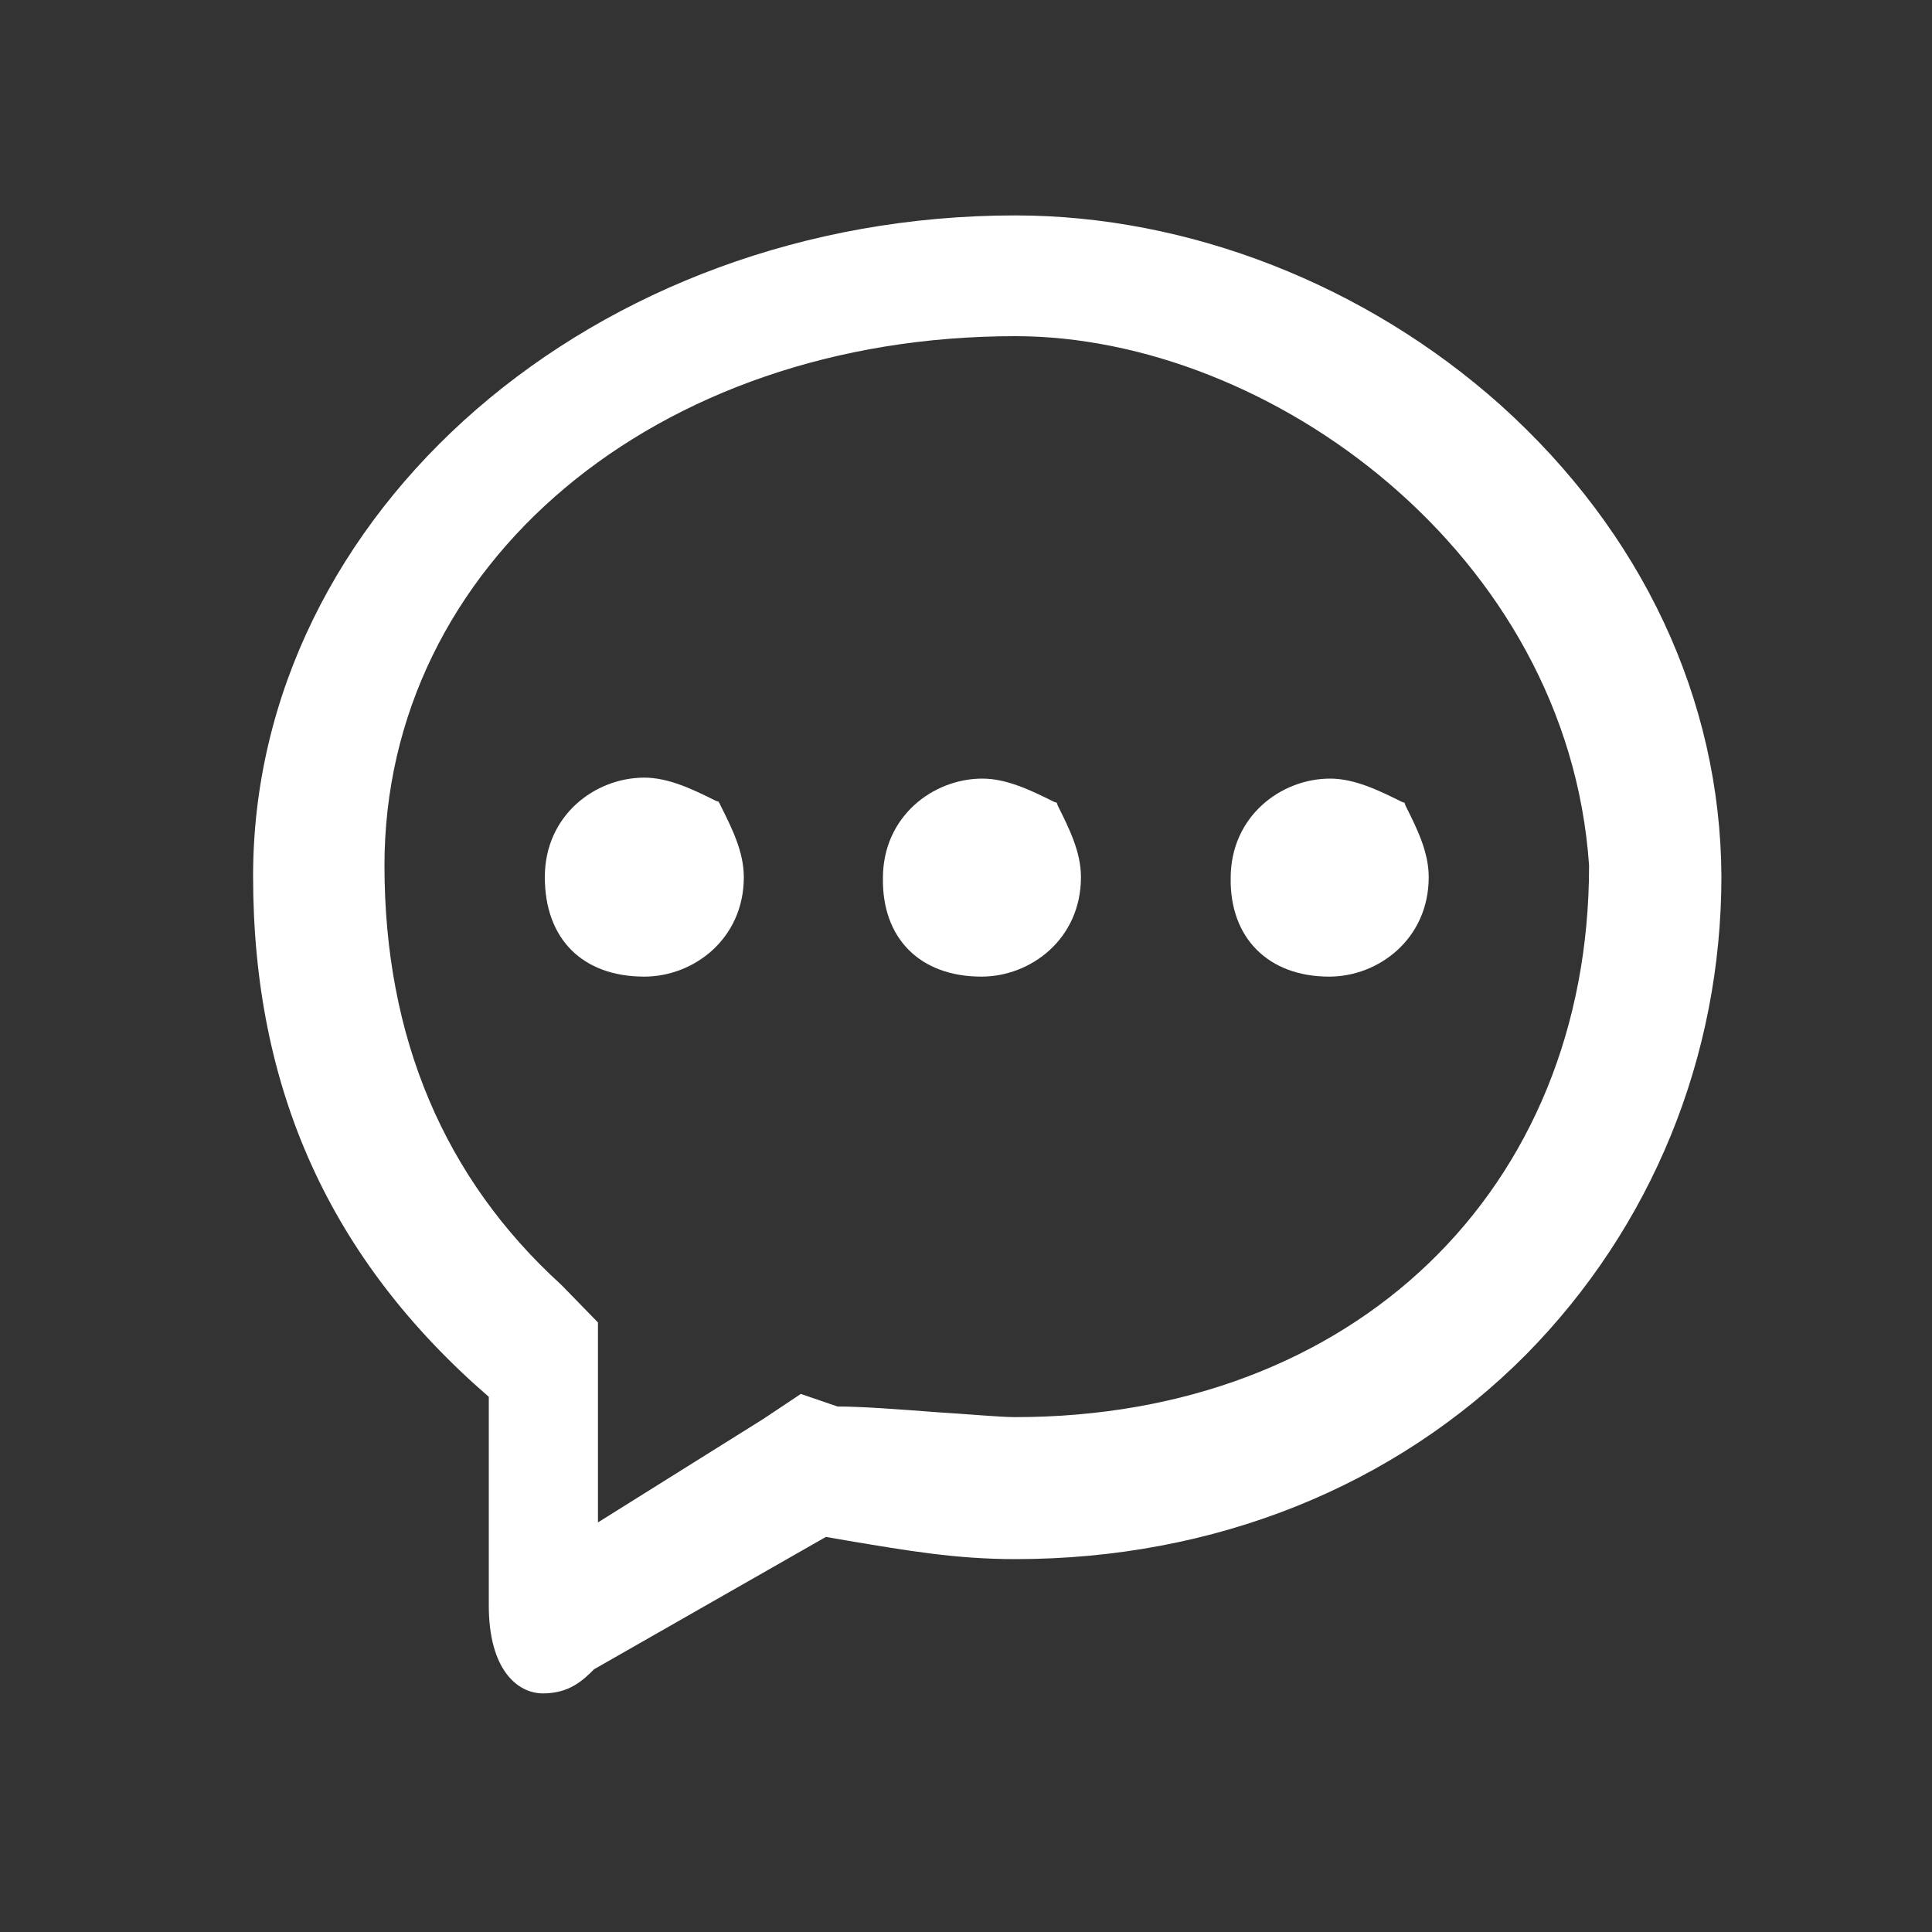
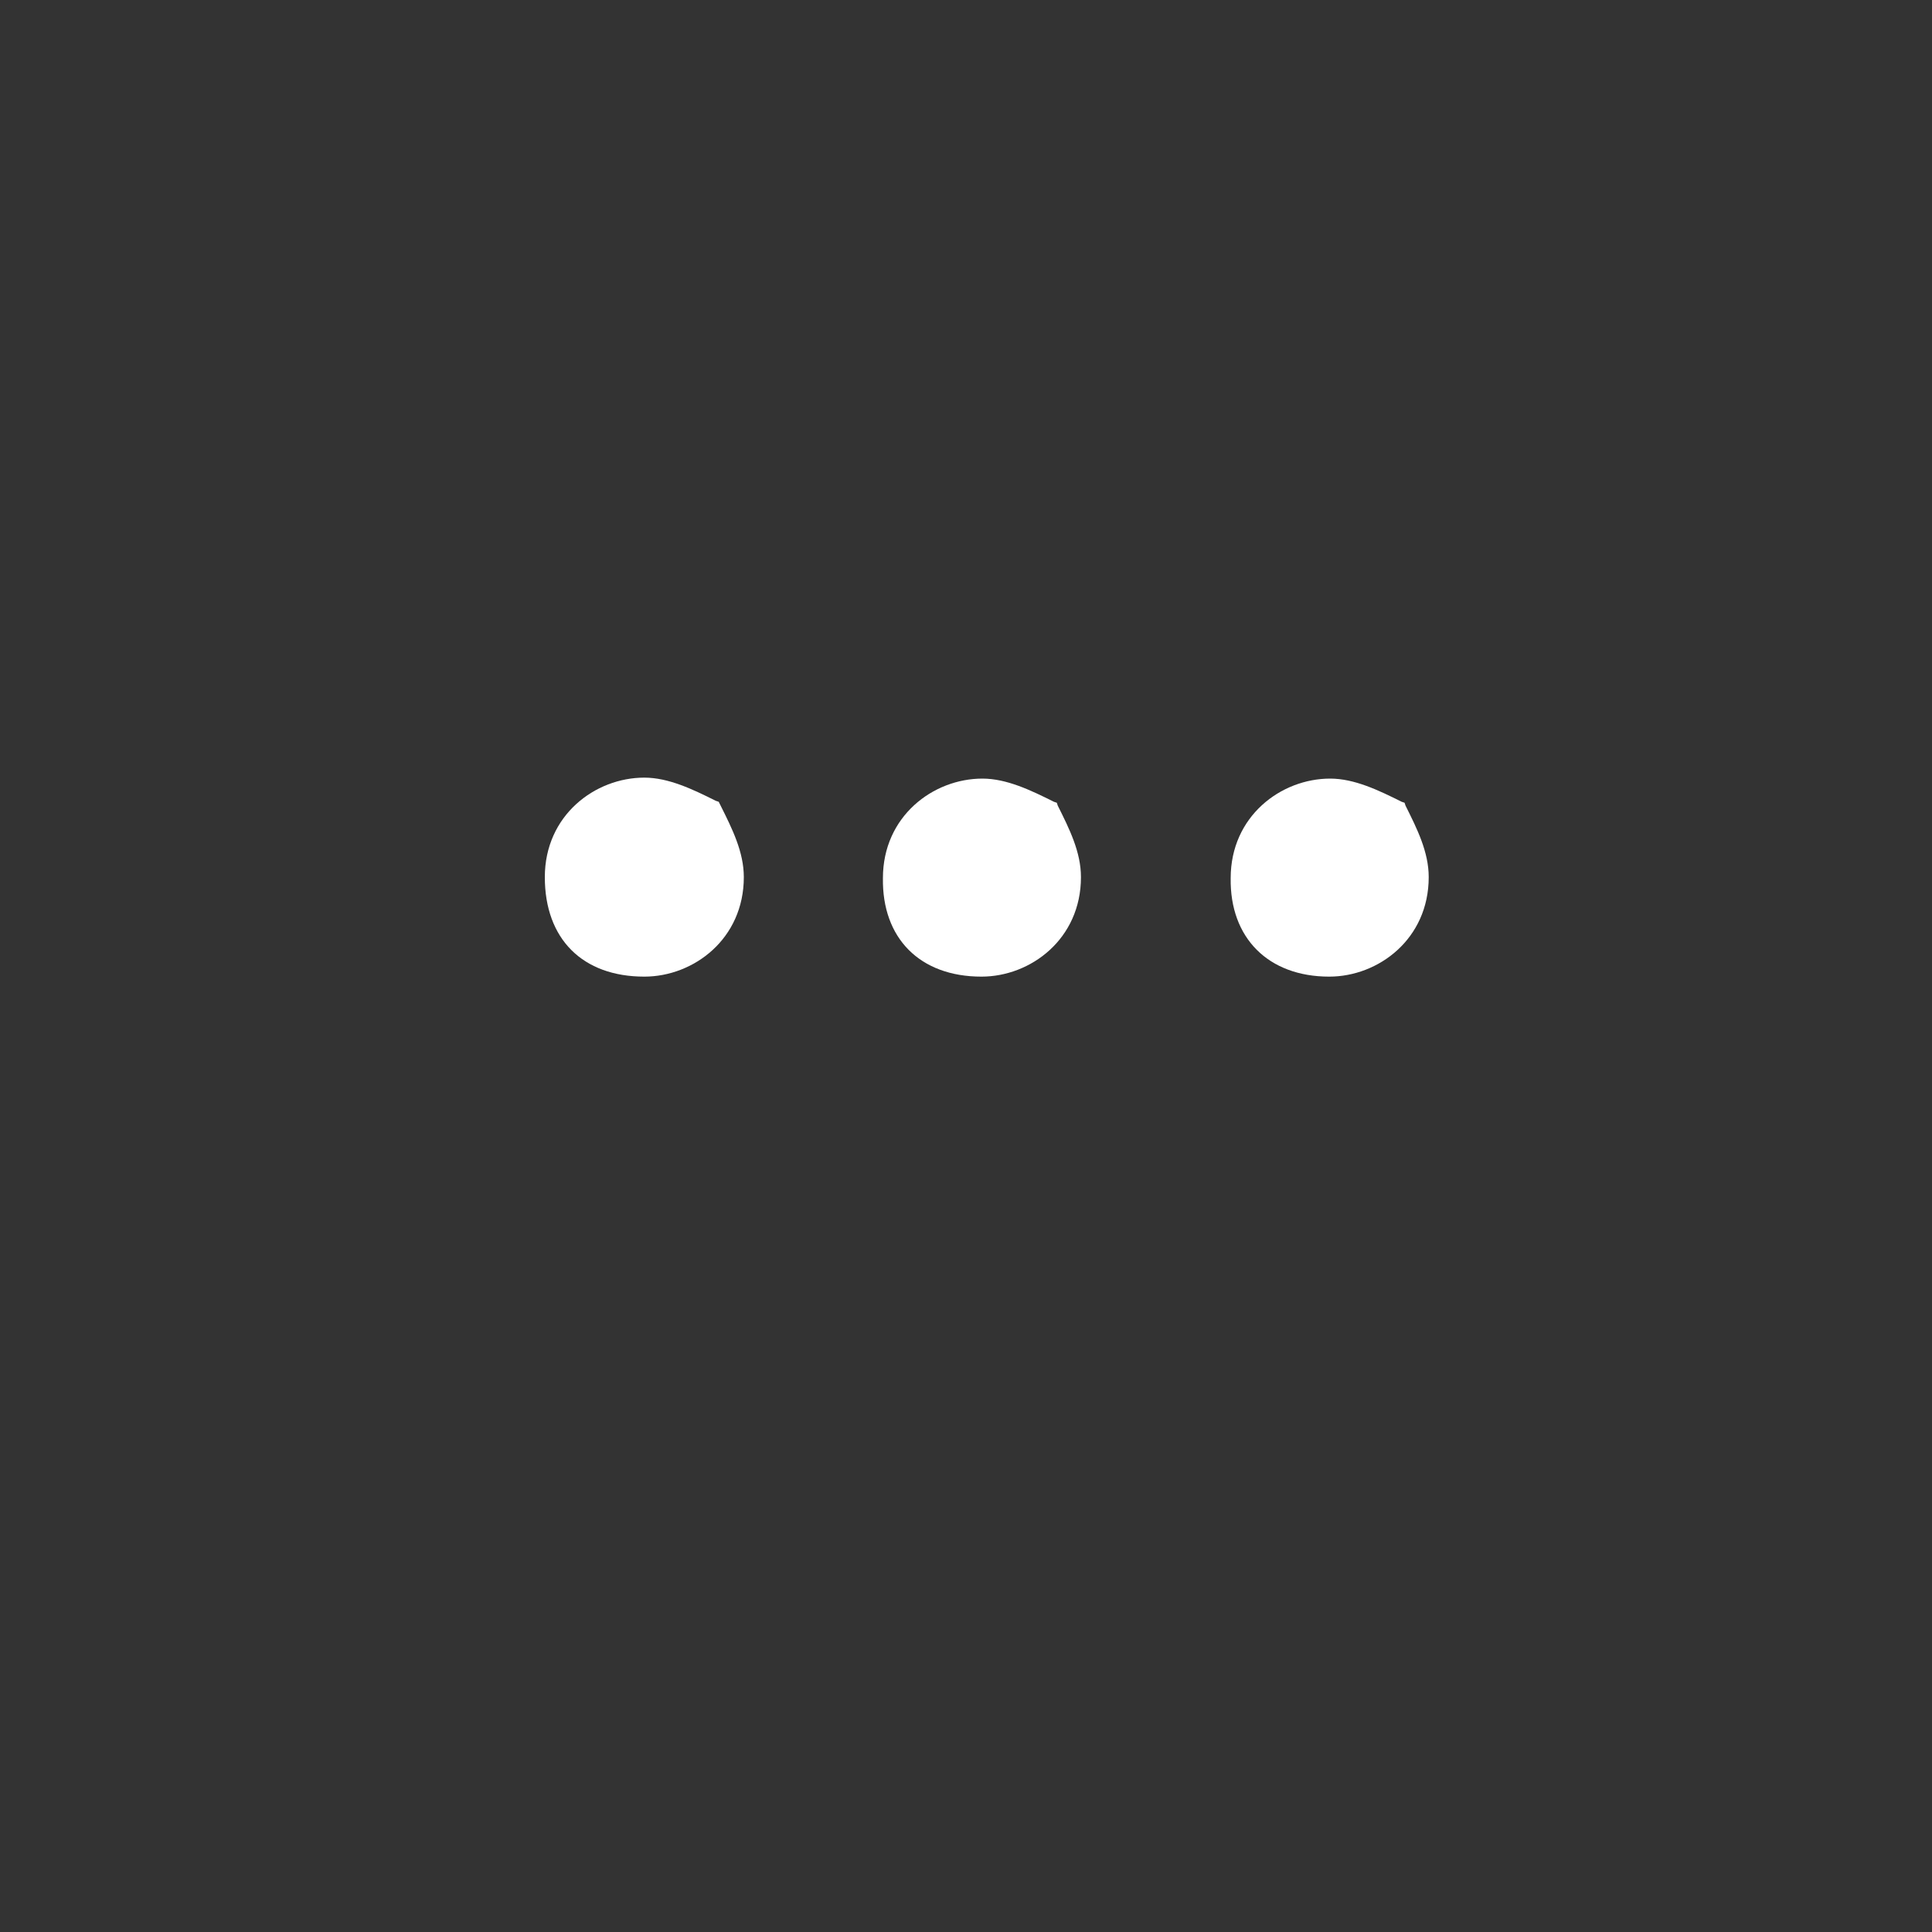
<svg xmlns="http://www.w3.org/2000/svg" t="1715907183164" class="icon" viewBox="0 0 1024 1024" version="1.1" p-id="5371" width="60" height="60">
  <rect x="0" y="0" width="1024" height="1024" fill="#333333" stroke="none" />
  <path d="M520.192 517.632c26.112 0 52.736-19.968 52.736-52.736 0-13.312-6.144-25.6-12.288-37.888l-0.512-1.536-1.536-0.512c-12.288-6.144-25.088-12.288-37.888-12.288-26.112 0-52.736 19.968-52.736 52.736-0.512 31.744 19.456 52.224 52.224 52.224zM704.512 517.632c26.112 0 52.736-19.968 52.736-52.736 0-13.312-6.144-25.6-12.288-37.888l-0.512-1.536-1.536-0.512c-12.288-6.144-25.088-12.288-37.888-12.288-26.112 0-52.736 19.968-52.736 52.736-0.512 31.744 19.968 52.224 52.224 52.224z" p-id="5372" fill="#ffffff" />
-   <path d="M795.136 214.528c-71.168-63.488-164.864-100.352-257.024-100.352-222.72 0-403.968 157.184-403.968 350.208 0 113.152 40.96 203.264 124.928 275.968v110.592c0 34.304 15.36 46.592 28.672 46.592 13.824 0 20.992-6.656 27.136-12.8l122.88-70.144 11.776 2.048c30.72 5.12 56.832 9.728 88.576 9.728 105.472 0 201.216-38.4 270.848-108.544 66.56-67.584 103.424-157.696 103.424-253.44-0.512-93.696-41.984-182.272-117.248-249.856zM297.472 680.96C235.52 624.64 203.776 549.888 203.776 458.752c0-159.744 143.872-280.576 334.336-280.576 134.656 0 292.864 115.2 304.128 280.576 0 172.032-124.928 292.352-304.128 292.352-8.192 0-24.064-1.536-40.96-2.56-19.968-1.536-40.448-3.072-53.248-3.072l-19.456-6.656-19.968 13.312-87.552 54.784v-105.984l-19.456-19.968z" p-id="5373" fill="#ffffff" />
  <path d="M394.24 464.896c0-13.312-6.144-25.6-12.288-37.888l-1.024-2.048-1.536-0.512c-12.288-6.144-25.088-12.288-37.888-12.288-26.112 0-52.736 19.968-52.736 52.736s19.968 52.736 52.736 52.736c26.112 0 52.736-19.968 52.736-52.736z" p-id="5374" fill="#ffffff" />
</svg>